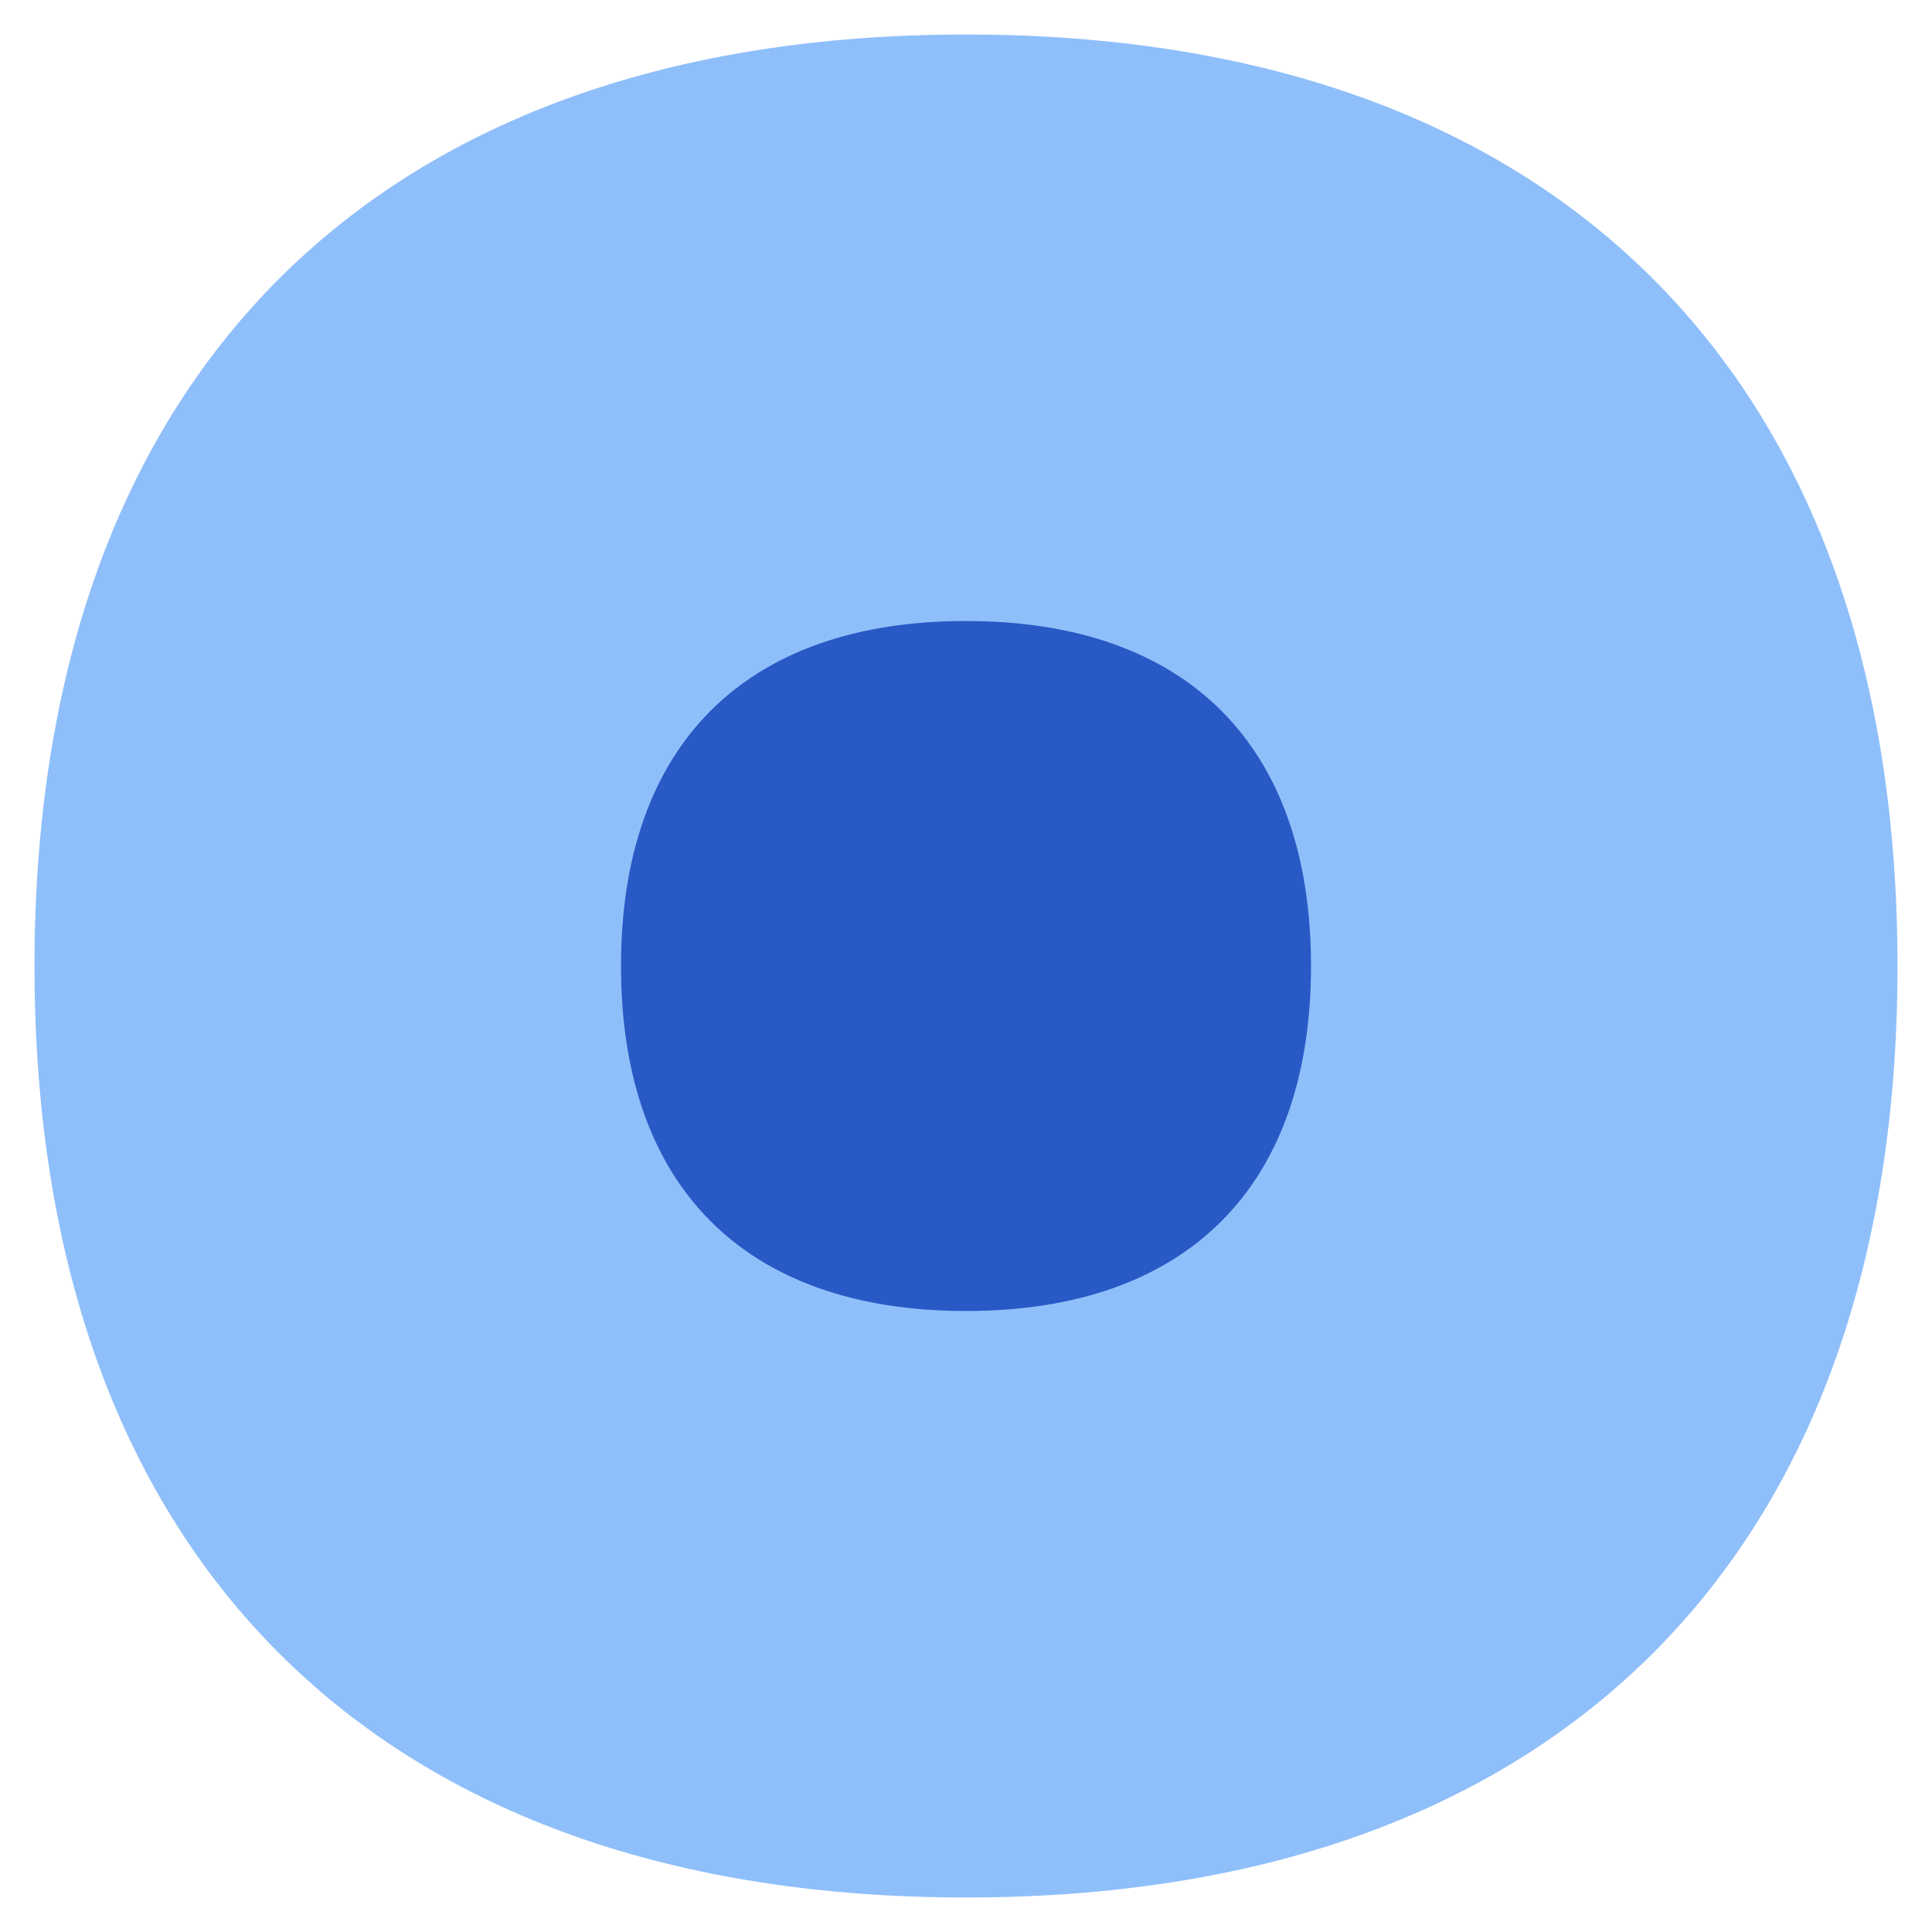
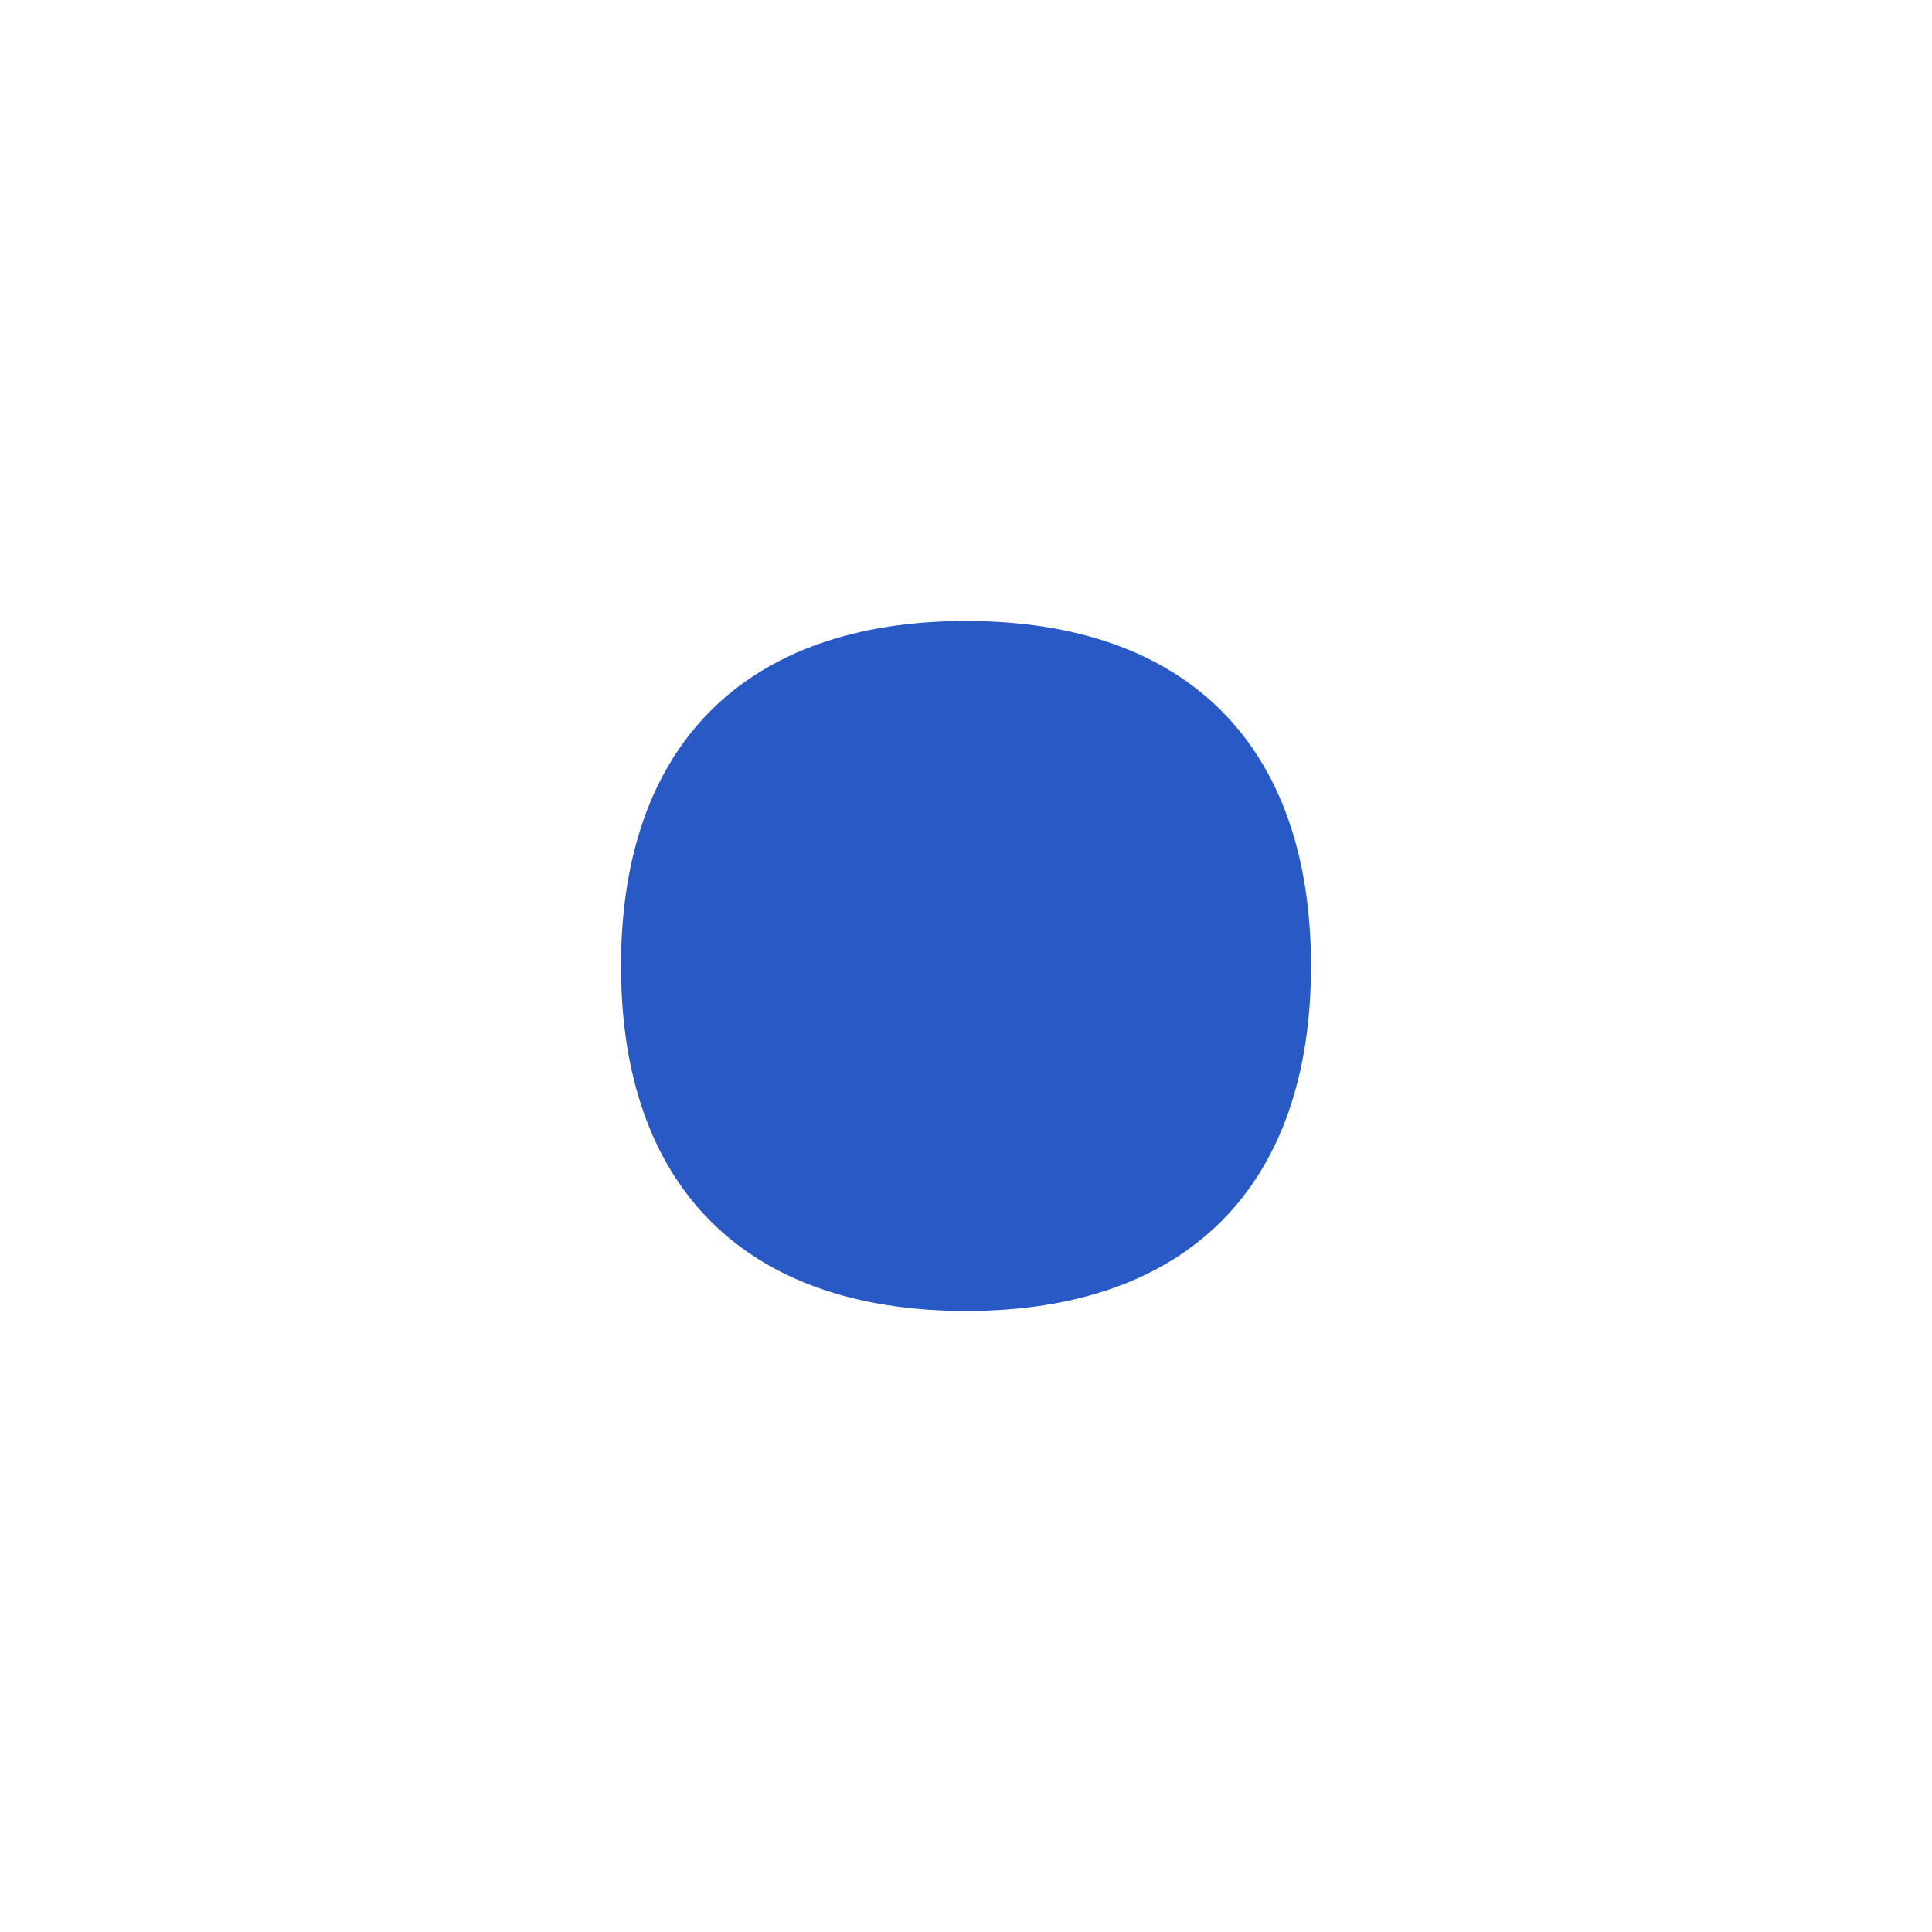
<svg xmlns="http://www.w3.org/2000/svg" fill="none" viewBox="0 0 14 14" id="Button-Record-1--Streamline-Flex">
  <desc>
    Button Record 1 Streamline Icon: https://streamlinehq.com
  </desc>
  <g id="button-record-1--button-multimedia-multi-media-controls-record-circle">
-     <path id="Union" fill="#8fbffa" fill-rule="evenodd" d="M7 0.25c-2.092 0 -3.797 0.59 -4.979 1.771C0.84 3.203 0.25 4.908 0.25 7s0.59 3.797 1.771 4.979C3.203 13.16 4.908 13.75 7 13.75s3.797 -0.59 4.979 -1.771C13.16 10.797 13.75 9.092 13.75 7s-0.59 -3.797 -1.771 -4.979C10.797 0.84 9.092 0.25 7 0.25Z" clip-rule="evenodd" stroke-width="1" />
    <path id="Vector" fill="#2859c5" d="M7 9.5c1.6 0 2.5 -0.9 2.5 -2.5S8.6 4.5 7 4.5 4.5 5.4 4.5 7 5.4 9.5 7 9.5Z" stroke-width="1" />
  </g>
</svg>